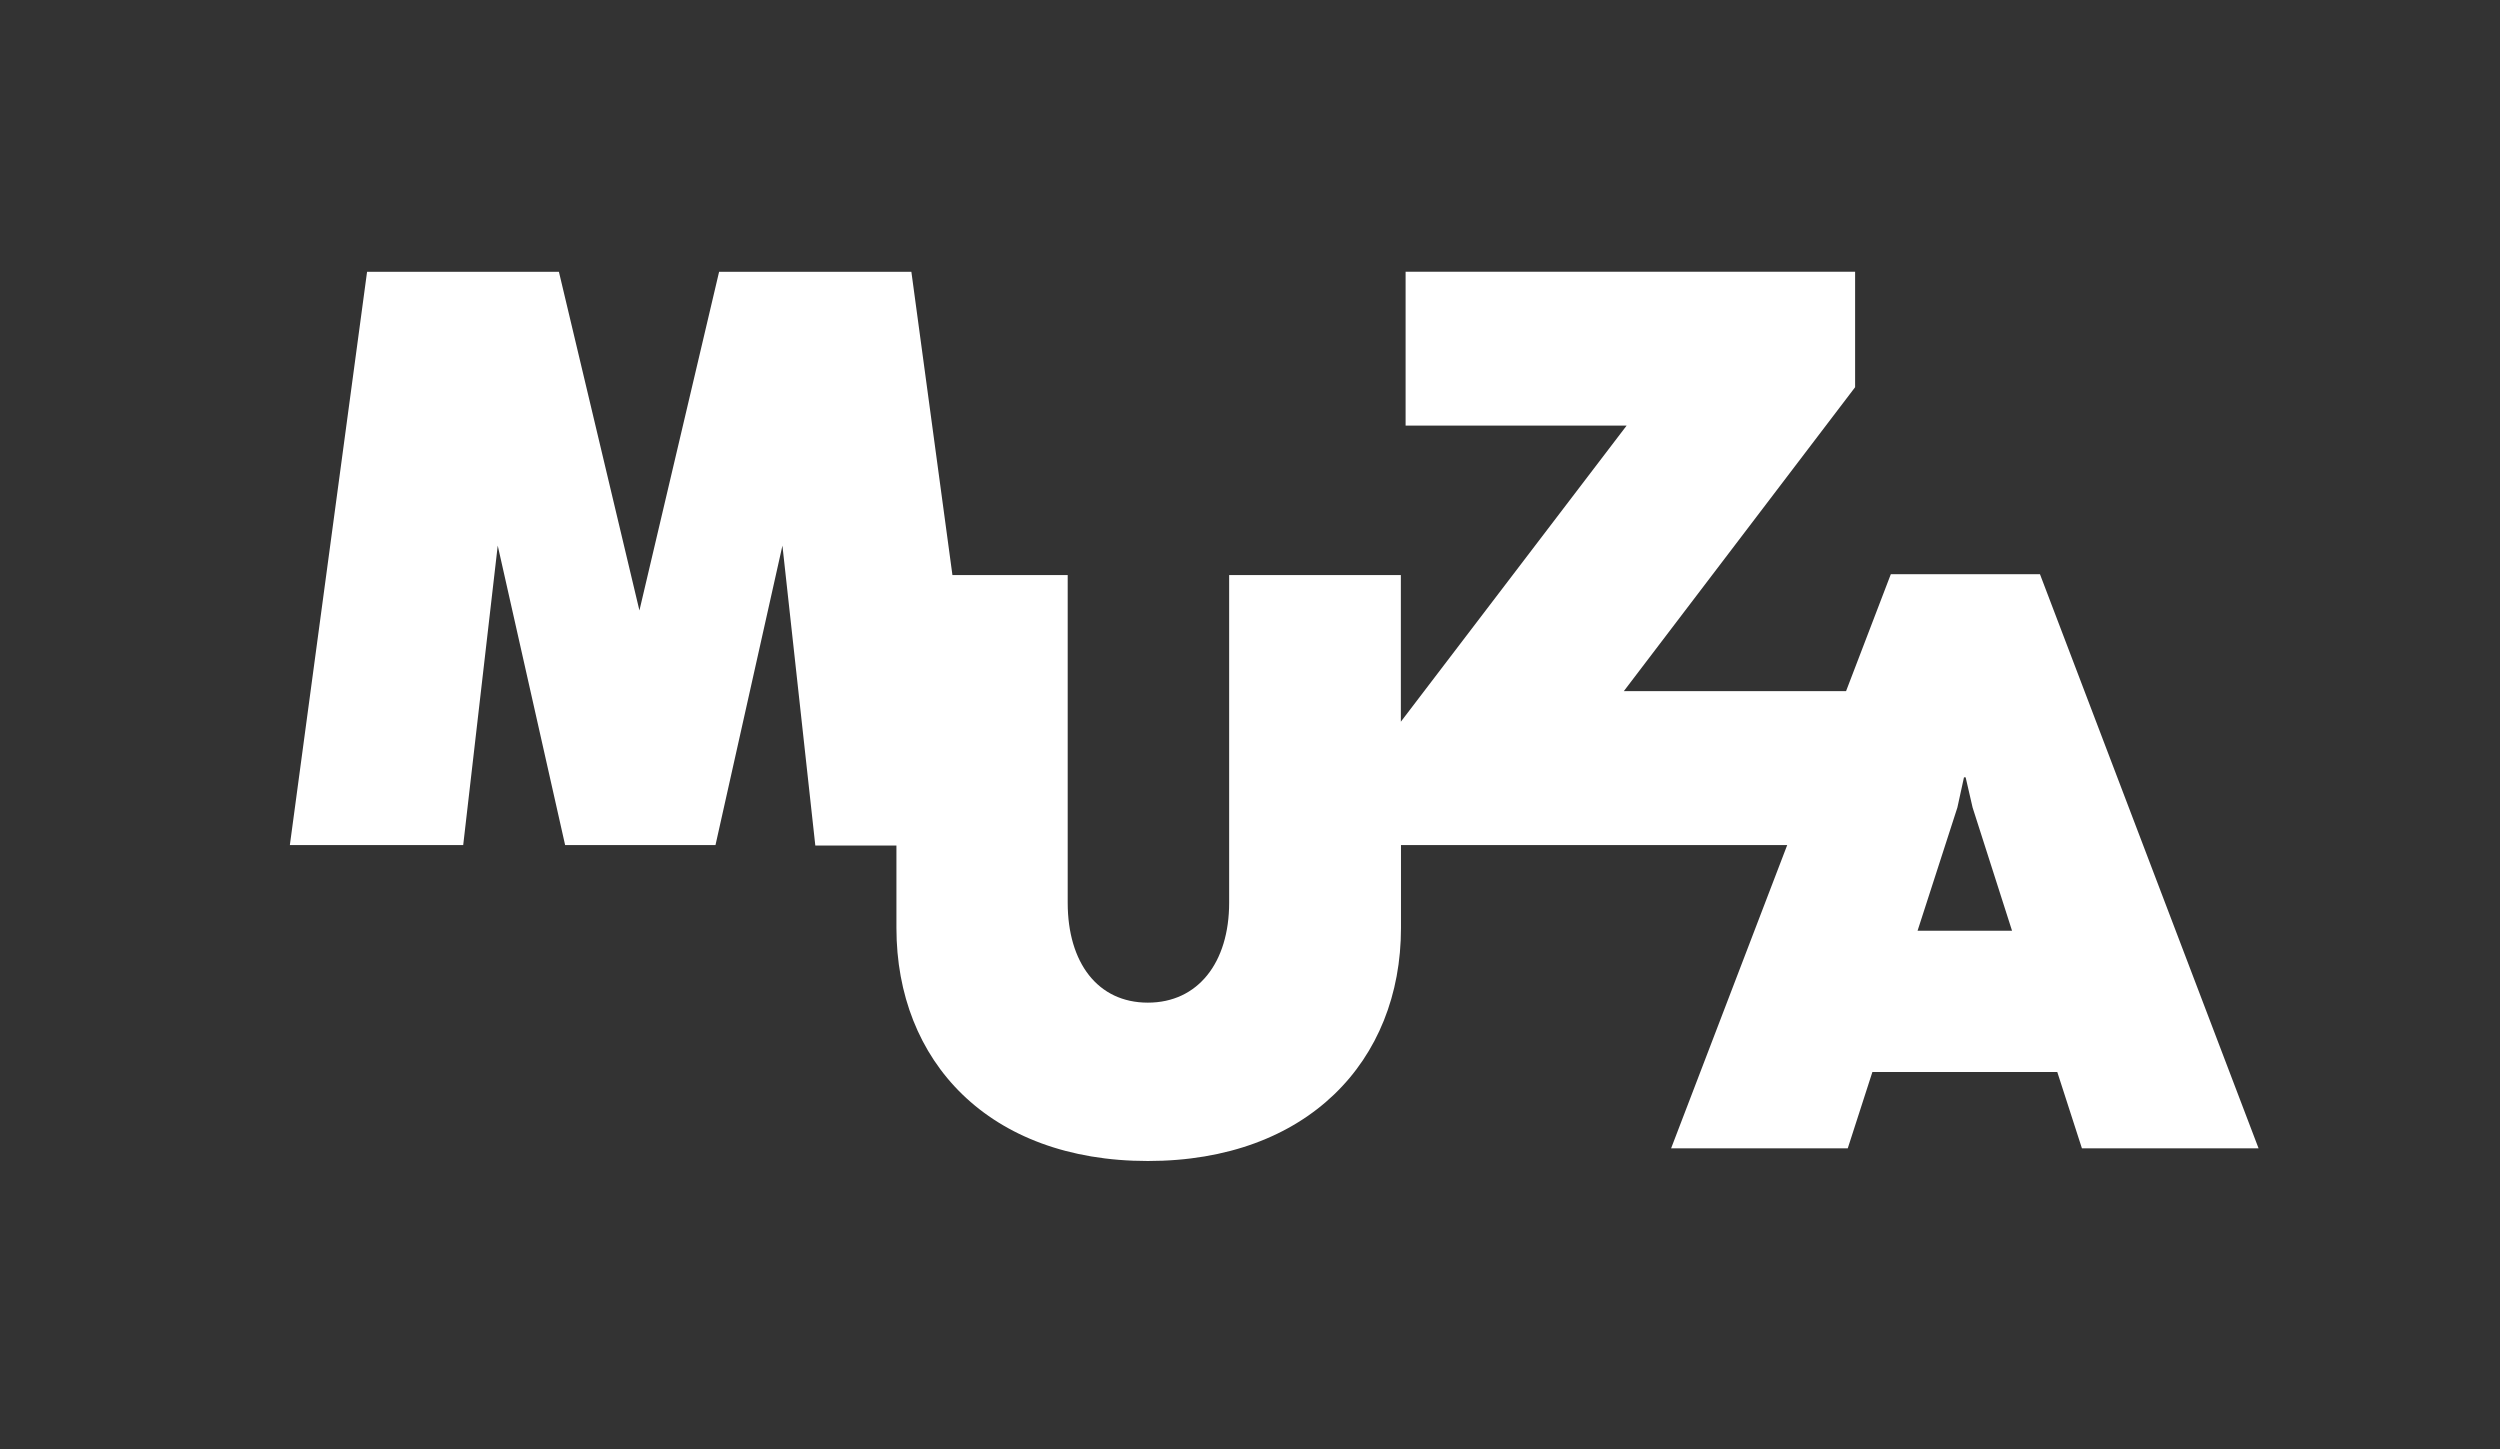
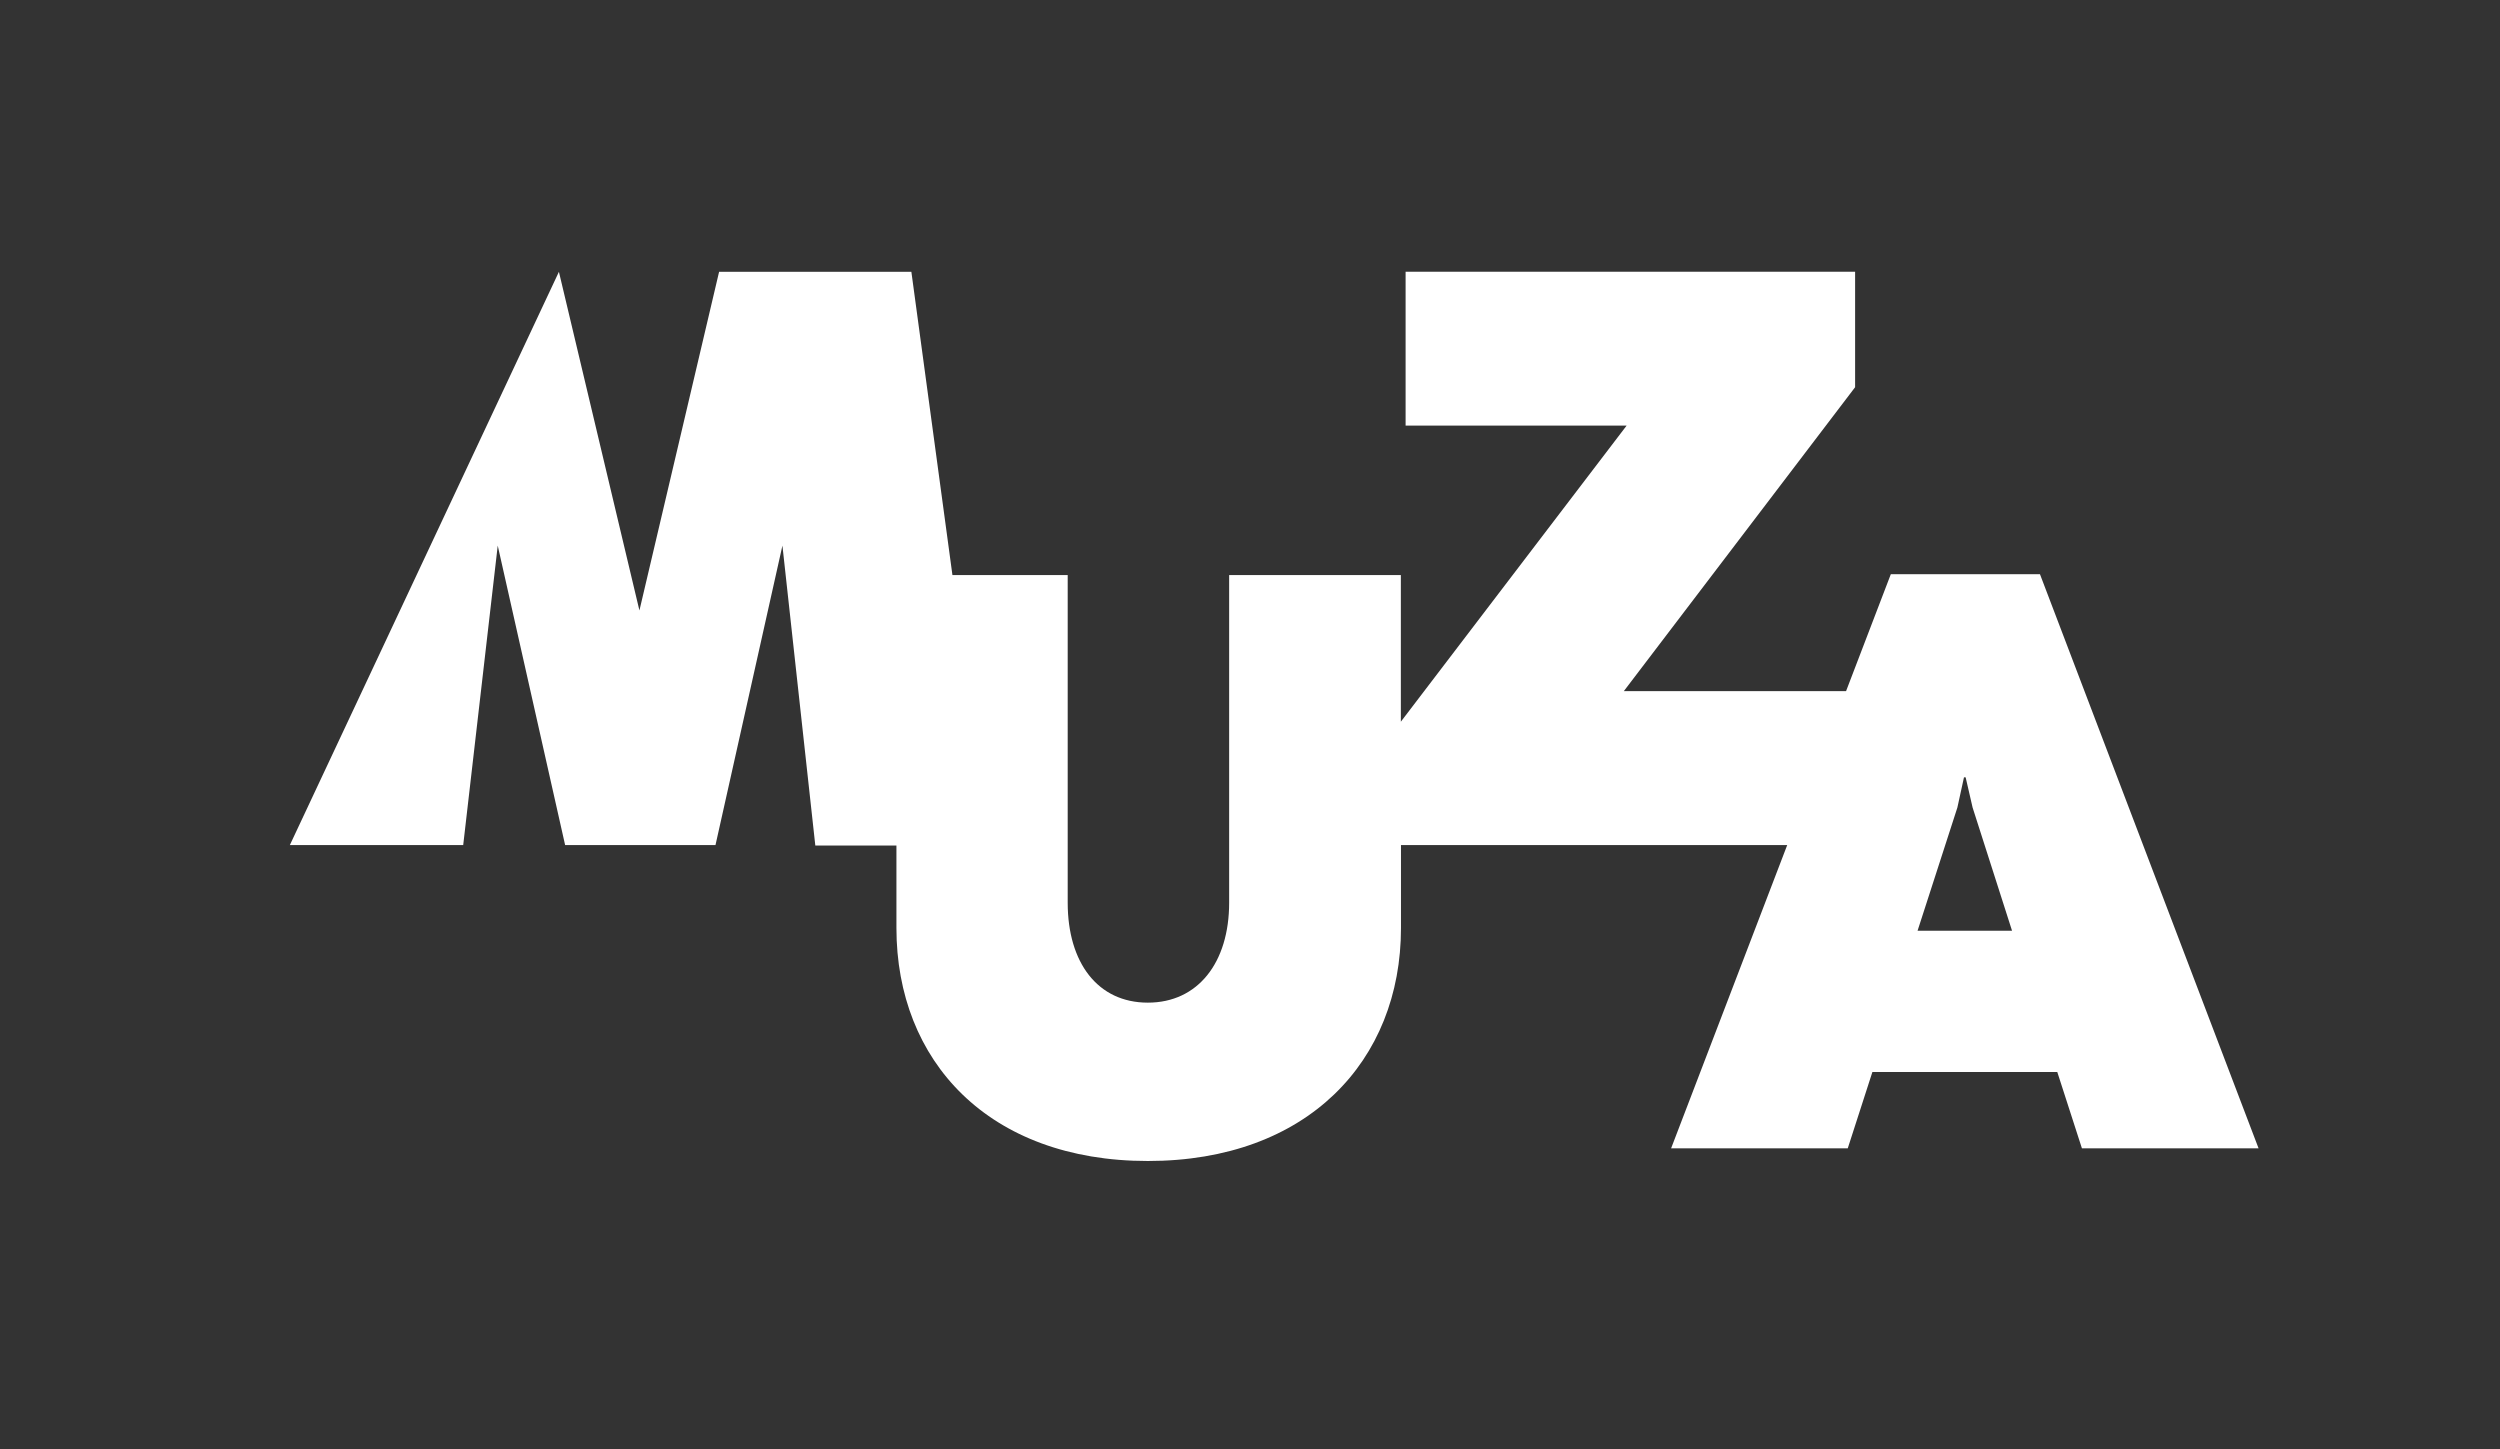
<svg xmlns="http://www.w3.org/2000/svg" width="138" height="80" viewBox="0 0 138 80" fill="none">
  <rect x="0" y="0" width="138" height="80" fill="#333333" stroke="none" />
-   <path d="M112.607 31.694H104.374L101.902 38.152H89.634L102.402 21.374V15H77.589V23.492H89.791L77.341 39.82L77.327 39.837V31.743H67.849V49.829C67.849 53.14 66.125 55.346 63.36 55.346C60.594 55.346 58.937 53.14 58.937 49.829V31.743H52.574L50.308 15.004H39.694L35.296 33.698L30.852 15.004H20.262L16 46.648H25.569L27.475 30.118L31.195 46.648H39.495L43.19 30.118L45.005 46.672H49.483V51.228C49.483 58.57 54.563 64.087 63.363 64.087C72.163 64.087 77.334 58.57 77.334 51.228V46.648H98.654L92.245 63.388H101.996L103.356 59.175H113.562L114.922 63.388H124.673L112.607 31.698V31.694ZM105.849 51.378L108.048 44.574L108.412 42.907H108.503L108.887 44.574L111.065 51.378H105.849Z" fill="white" />
+   <path d="M112.607 31.694H104.374L101.902 38.152H89.634L102.402 21.374V15H77.589V23.492H89.791L77.341 39.82L77.327 39.837V31.743H67.849V49.829C67.849 53.14 66.125 55.346 63.36 55.346C60.594 55.346 58.937 53.14 58.937 49.829V31.743H52.574L50.308 15.004H39.694L35.296 33.698L30.852 15.004L16 46.648H25.569L27.475 30.118L31.195 46.648H39.495L43.19 30.118L45.005 46.672H49.483V51.228C49.483 58.57 54.563 64.087 63.363 64.087C72.163 64.087 77.334 58.57 77.334 51.228V46.648H98.654L92.245 63.388H101.996L103.356 59.175H113.562L114.922 63.388H124.673L112.607 31.698V31.694ZM105.849 51.378L108.048 44.574L108.412 42.907H108.503L108.887 44.574L111.065 51.378H105.849Z" fill="white" />
</svg>